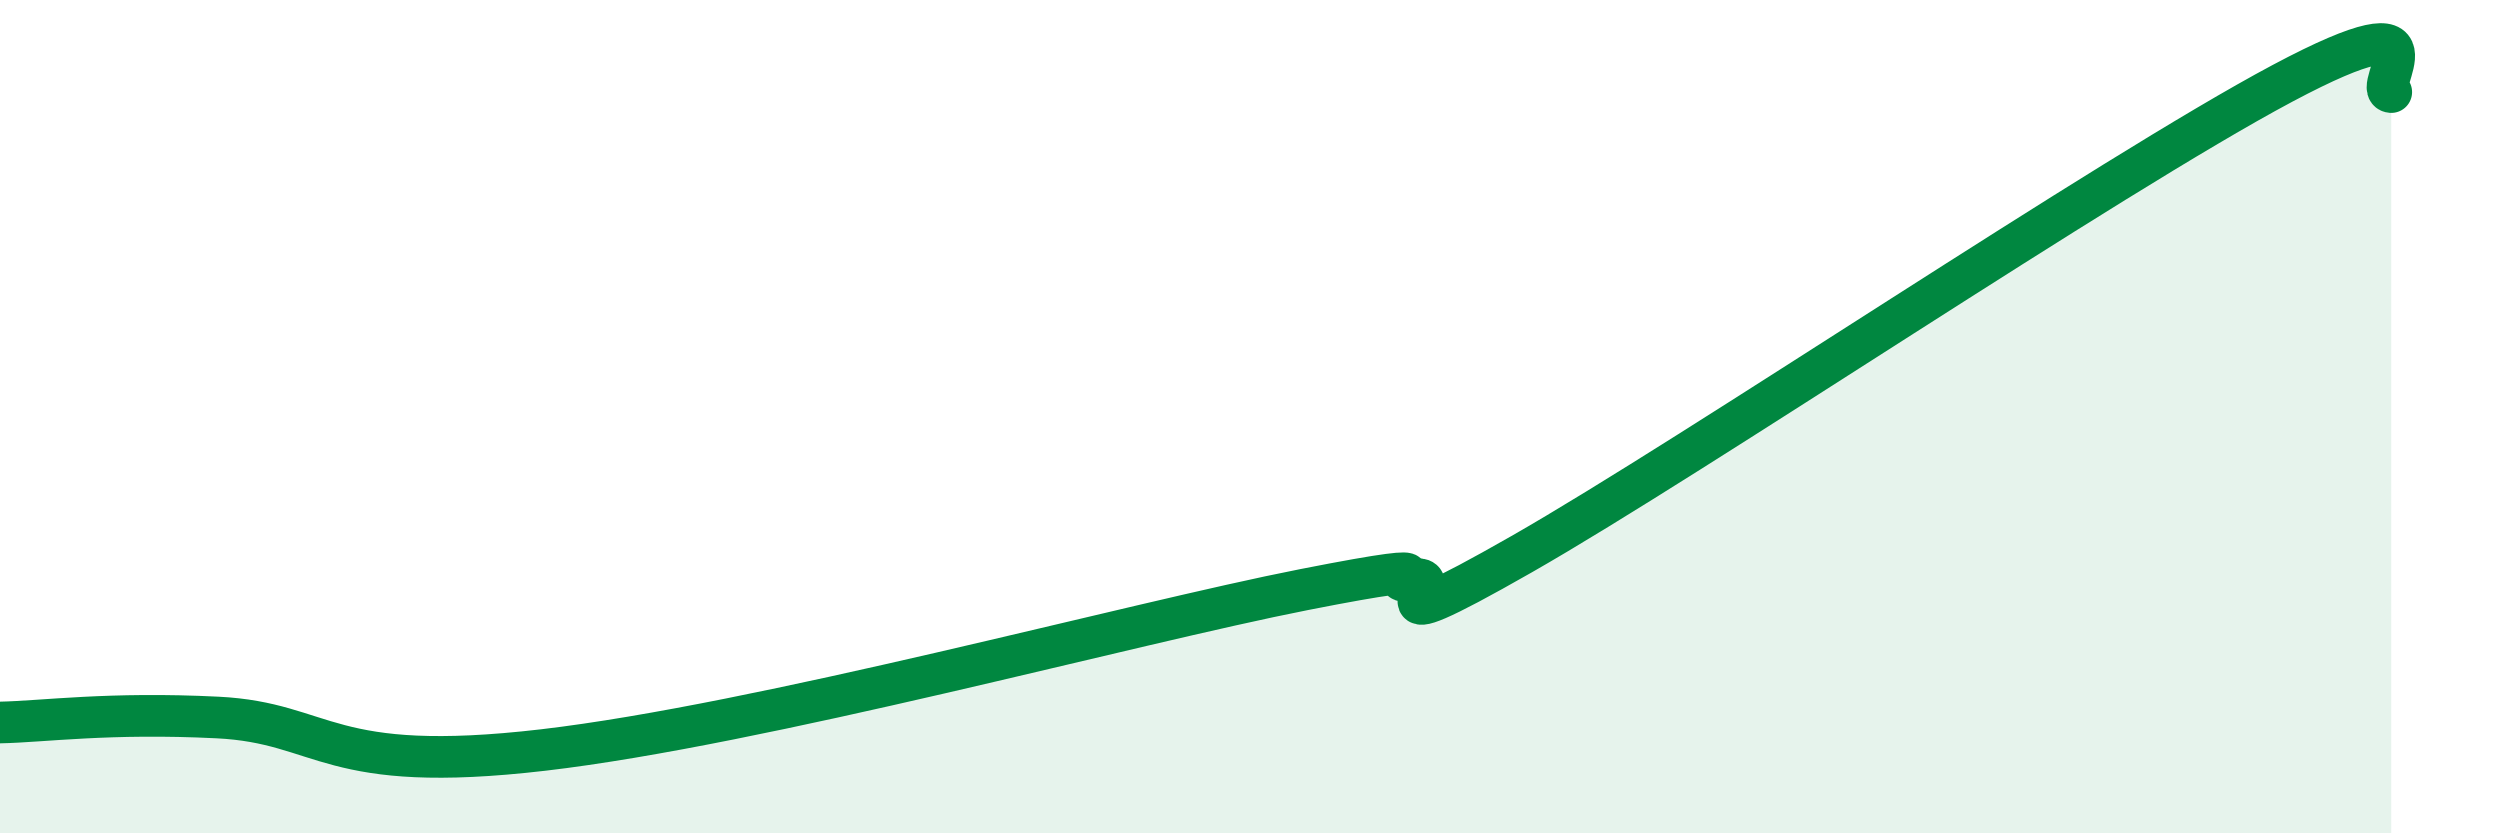
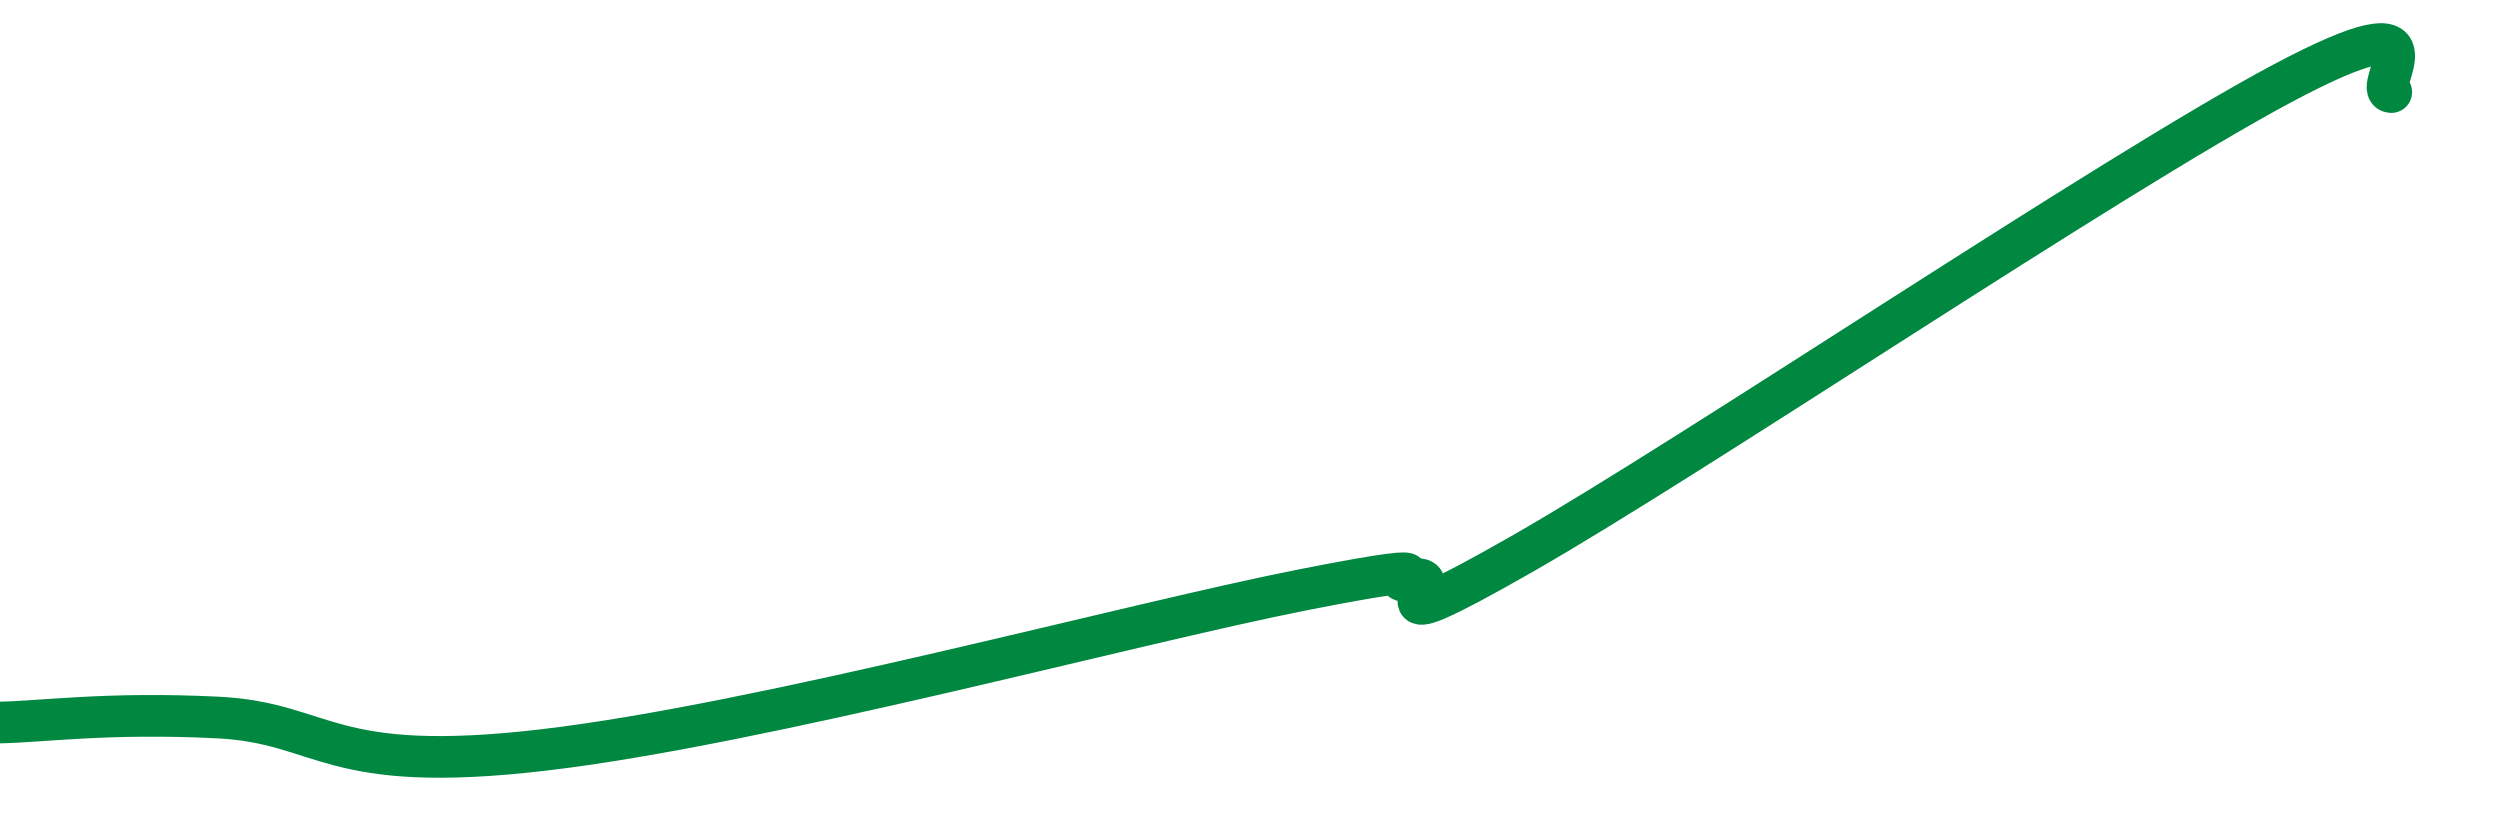
<svg xmlns="http://www.w3.org/2000/svg" width="60" height="20" viewBox="0 0 60 20">
-   <path d="M 0,17.34 C 1.04,17.32 2.61,17.09 5.22,17.22 C 7.83,17.35 7.82,18.61 13.04,18 C 18.26,17.39 27.13,14.97 31.3,14.15 C 35.47,13.33 32.87,14.08 33.91,13.91 C 34.95,13.74 32.35,15.68 36.52,13.3 C 40.69,10.92 50.61,4.22 54.78,2 C 58.95,-0.22 56.87,2.17 57.39,2.21L57.39 20L0 20Z" fill="#008740" opacity="0.1" stroke-linecap="round" stroke-linejoin="round" />
  <path d="M 0,17.34 C 1.04,17.32 2.61,17.09 5.22,17.22 C 7.83,17.35 7.82,18.61 13.04,18 C 18.26,17.39 27.13,14.97 31.3,14.15 C 35.47,13.33 32.87,14.08 33.91,13.91 C 34.95,13.74 32.35,15.68 36.52,13.3 C 40.69,10.92 50.61,4.22 54.78,2 C 58.95,-0.22 56.87,2.17 57.39,2.21" stroke="#008740" stroke-width="1" fill="none" stroke-linecap="round" stroke-linejoin="round" />
</svg>